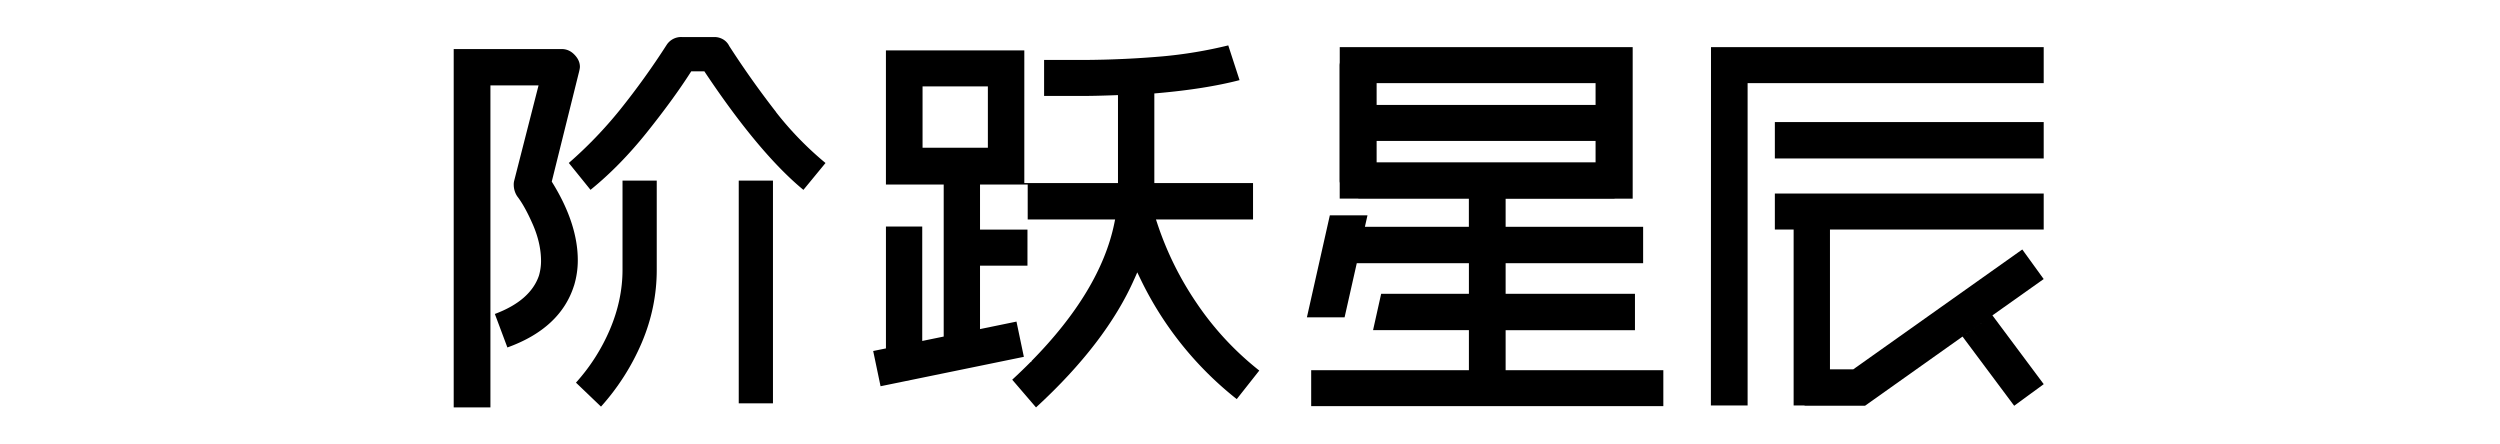
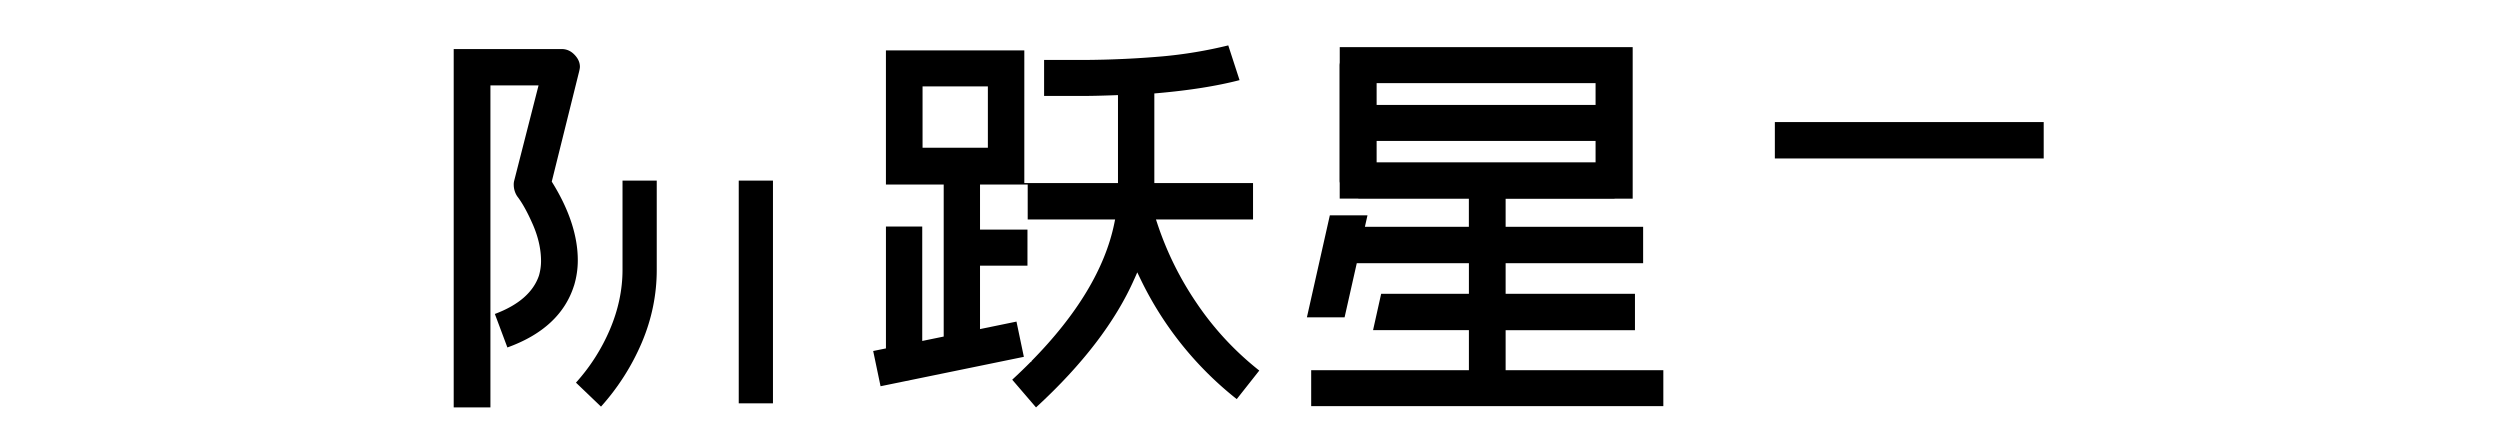
<svg xmlns="http://www.w3.org/2000/svg" fill="currentColor" fill-rule="evenodd" height="1em" style="flex:none;line-height:1" viewBox="0 0 90 24">
  <title>Stepfun</title>
-   <path d="M19.408 6.051a49.571 49.571 0 01-2.53-3.567.845.845 0 00-.336-.361A.93.93 0 0016.08 2h-1.77a.93.93 0 00-.814.428 40.853 40.853 0 01-2.516 3.5A22.752 22.752 0 018.216 8.8l1.172 1.451c1.052-.851 2.078-1.896 3.045-3.106.945-1.182 1.733-2.263 2.342-3.213l.052-.08h.71l.05.078c1.934 2.895 3.717 5.022 5.297 6.323l1.193-1.451a17.713 17.713 0 01-2.673-2.749l.004-.002z" />
  <path clip-rule="evenodd" d="M38.76 15.054l.153-.347.164.341a18.47 18.47 0 005.207 6.504l1.217-1.542a16.082 16.082 0 01-3.386-3.648 17.204 17.204 0 01-2.118-4.286l-.075-.226h5.242V9.886h-5.33v-4.84l.159-.014c1.722-.15 3.217-.387 4.443-.705l-.61-1.876a23.937 23.937 0 01-3.578.595 51.91 51.91 0 01-4.149.191h-2.218V5.18h2.216c.365 0 .902-.013 1.593-.038l.181-.007v4.75h-5.058V2.722H25.34v7.242h3.12v8.21l-1.159.238v-6.178h-1.96v6.58l-.689.14.398 1.903 7.738-1.588-.398-1.903-1.969.405v-3.426h2.562V12.4h-2.562V9.963h2.575v1.887h4.72l-.042.206c-.496 2.432-2.002 4.933-4.481 7.448l.007.031-.045.01c-.316.319-.648.639-.995.959L33.445 22c2.517-2.31 4.304-4.648 5.313-6.946h.002zm-7.915-7.077h-3.527V4.665h3.527v3.312zM50.107 17.138l.659-2.926h6.055v1.652h-4.738l-.438 1.964h5.176v2.161h-8.517v1.943H67.32v-1.943h-8.516v-2.16h6.984v-1.965h-6.984v-1.652h7.425v-1.964h-7.425v-1.514h5.856a.314.314 0 00.053-.006h.952V2.546H49.846v.833l-.004.033a2.317 2.317 0 00-.009.093v6.267c0 .035.004.067.011.103v.851h1.005v.006h5.97v1.514h-5.614l.139-.616h-2.033l-1.238 5.506h2.032l.002.002zm1.731-12.65h11.823v1.18H51.838v-1.18zm0 4.28V7.61h11.823v1.157H51.838z" />
  <path d="M12.964 9.752v4.823c0 1.34-.27 2.658-.804 3.918a12.493 12.493 0 01-2.206 3.464l-1.352-1.294a10.32 10.32 0 001.834-2.873c.45-1.059.68-2.14.68-3.215V9.752h1.848zM19.24 9.752h-1.848V21.78h1.848V9.752zM8.701 14.052c0 .463-.067.924-.202 1.368h-.002c-.482 1.534-1.693 2.658-3.598 3.343l-.677-1.809c1.277-.477 2.078-1.173 2.383-2.076.075-.264.111-.526.111-.779 0-.627-.144-1.281-.43-1.946-.287-.663-.577-1.19-.854-1.549a1.138 1.138 0 01-.19-.616.79.79 0 01.026-.235l1.313-5.14H3.983v17.385H2V2.648h5.822c.303 0 .553.125.766.38.15.178.227.373.227.58 0 .06-.017.151-.046.269l-1.474 5.93.038.062c.909 1.469 1.368 2.877 1.368 4.183zM73.342 6.593H87.86v1.964H73.342V6.593z" />
-   <path d="M87.86 2.546H69.894l-.006 19.35h1.983V4.489H87.86V2.546z" />
-   <path d="M77.575 19.945h-1.257v-7.55H87.86v-1.944H73.342v1.944h1.014v9.5l.587.002.01.014h3.258l5.266-3.736v-.001l1.613-1.143-1.613 1.144 2.789 3.737 1.595-1.167-2.77-3.714 2.768-1.962-1.155-1.597-4.405 3.123-4.724 3.35z" />
</svg>